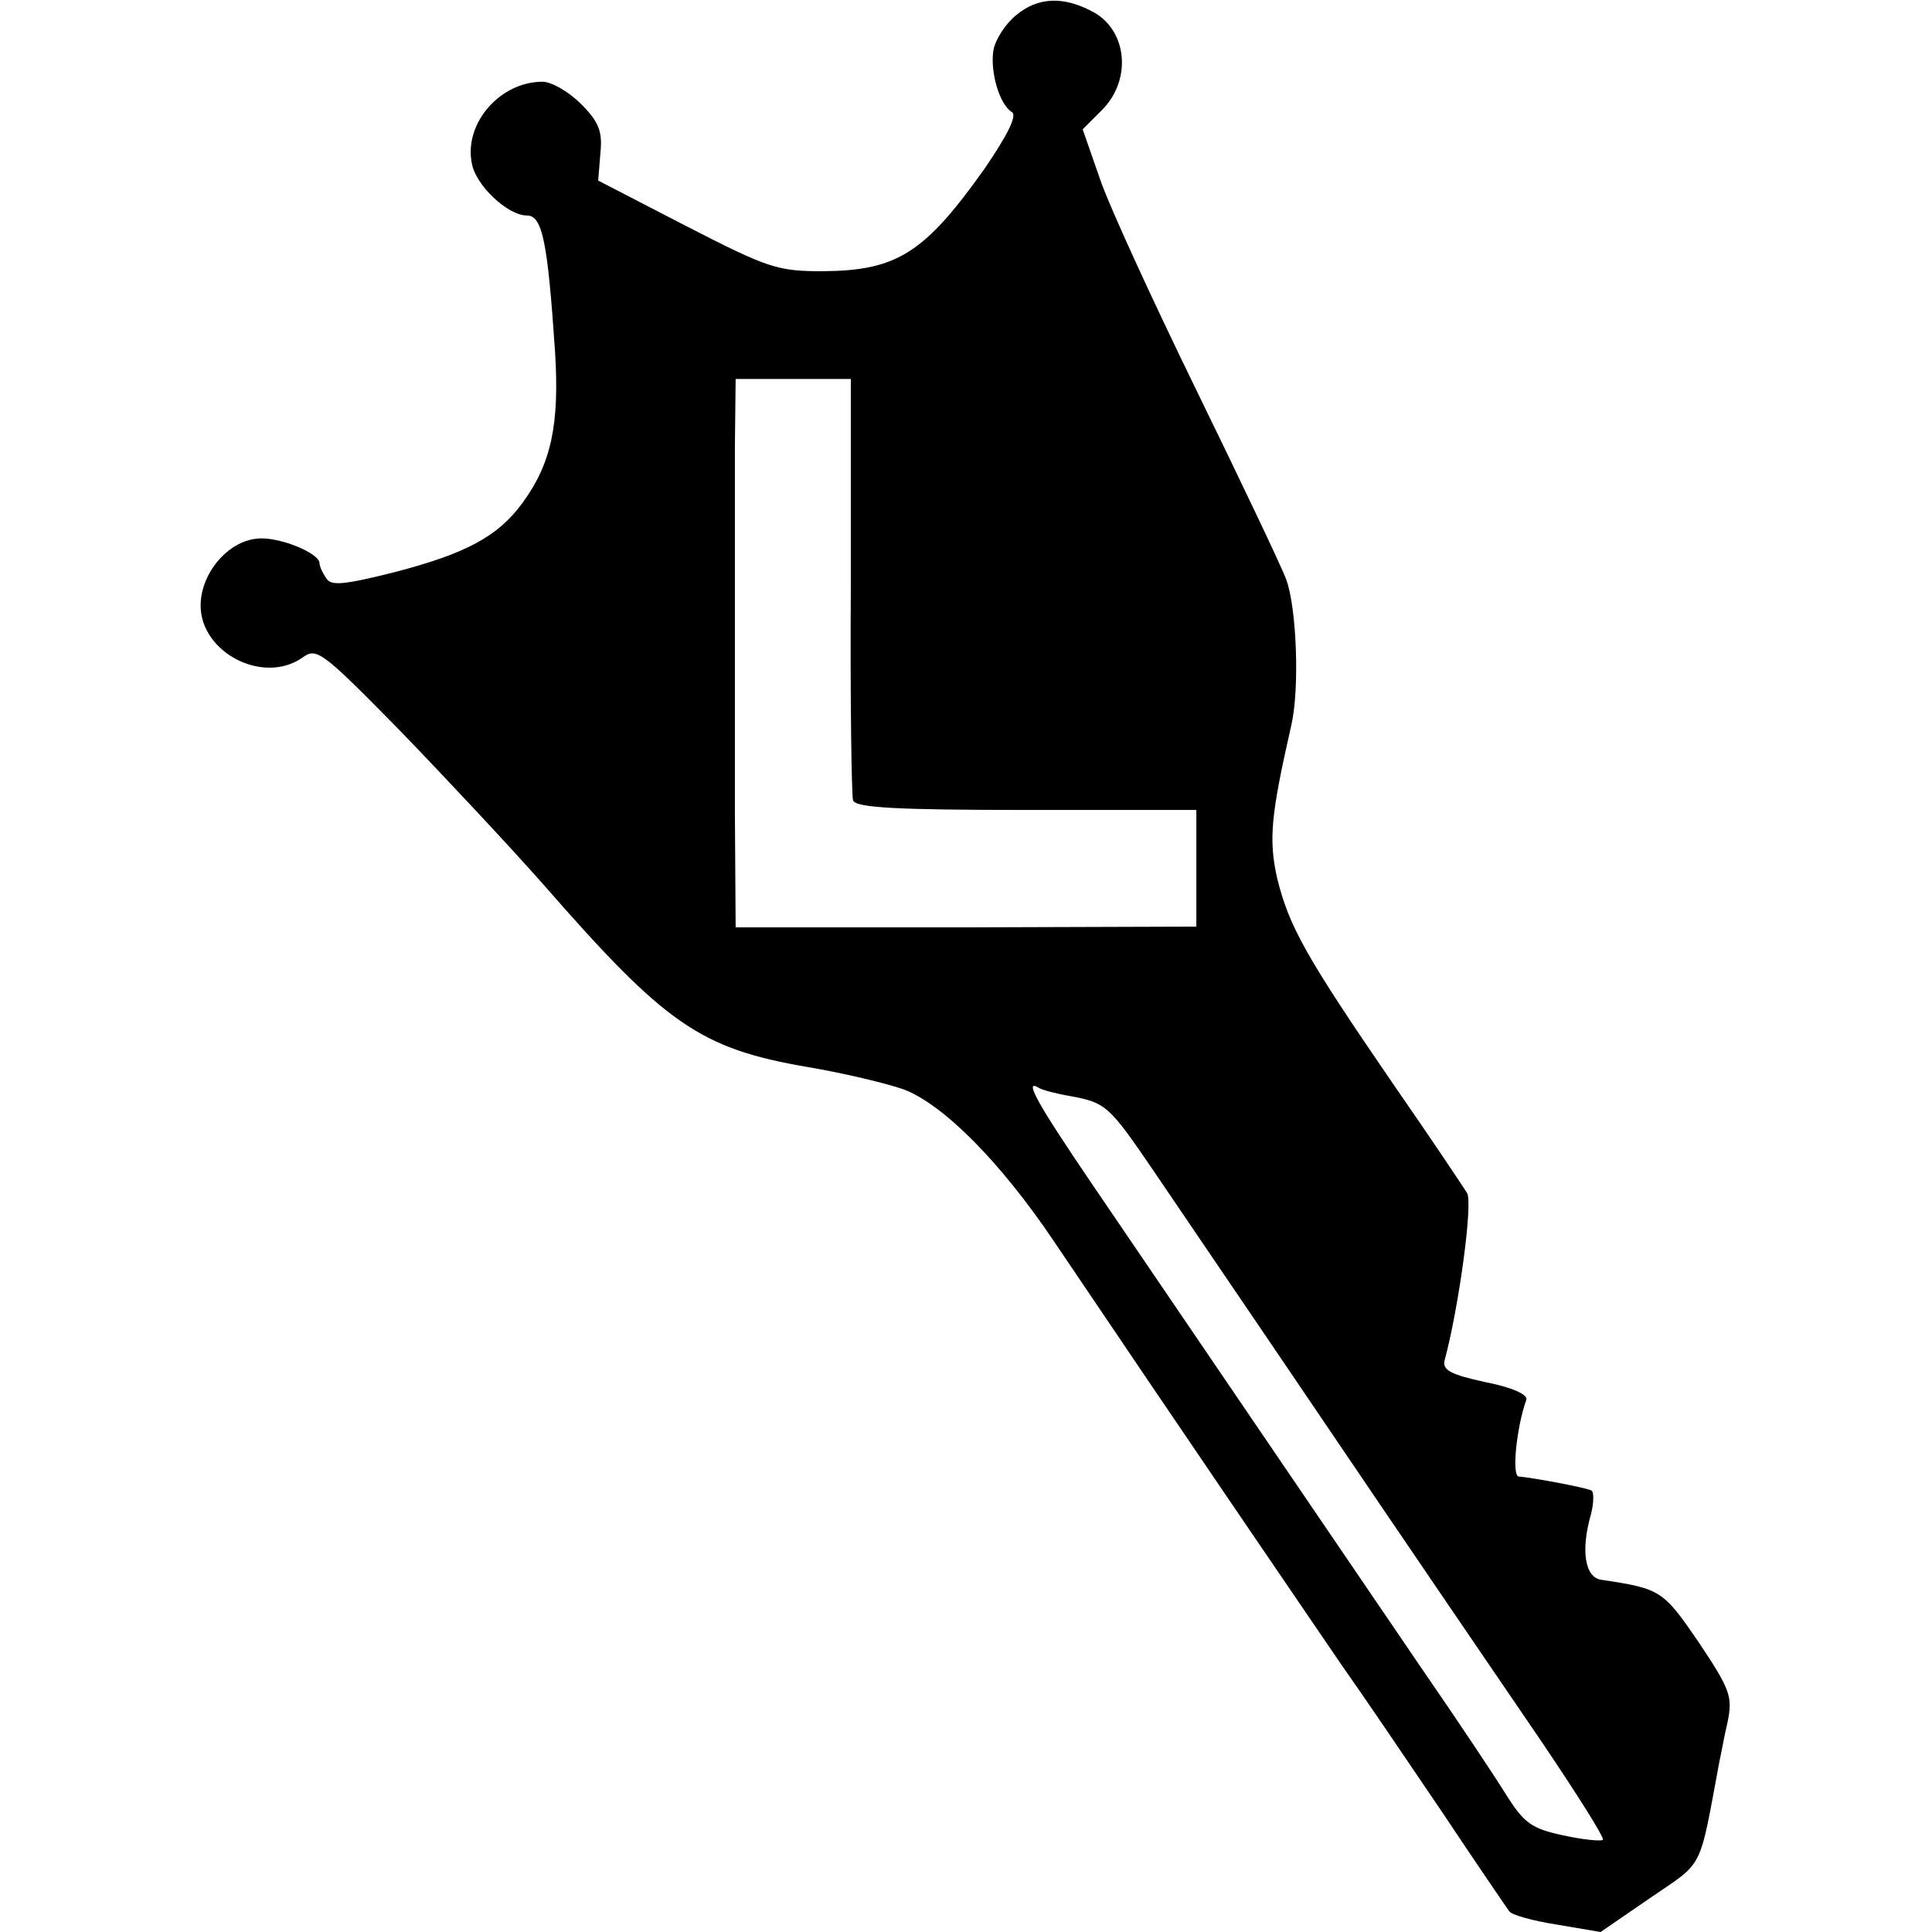
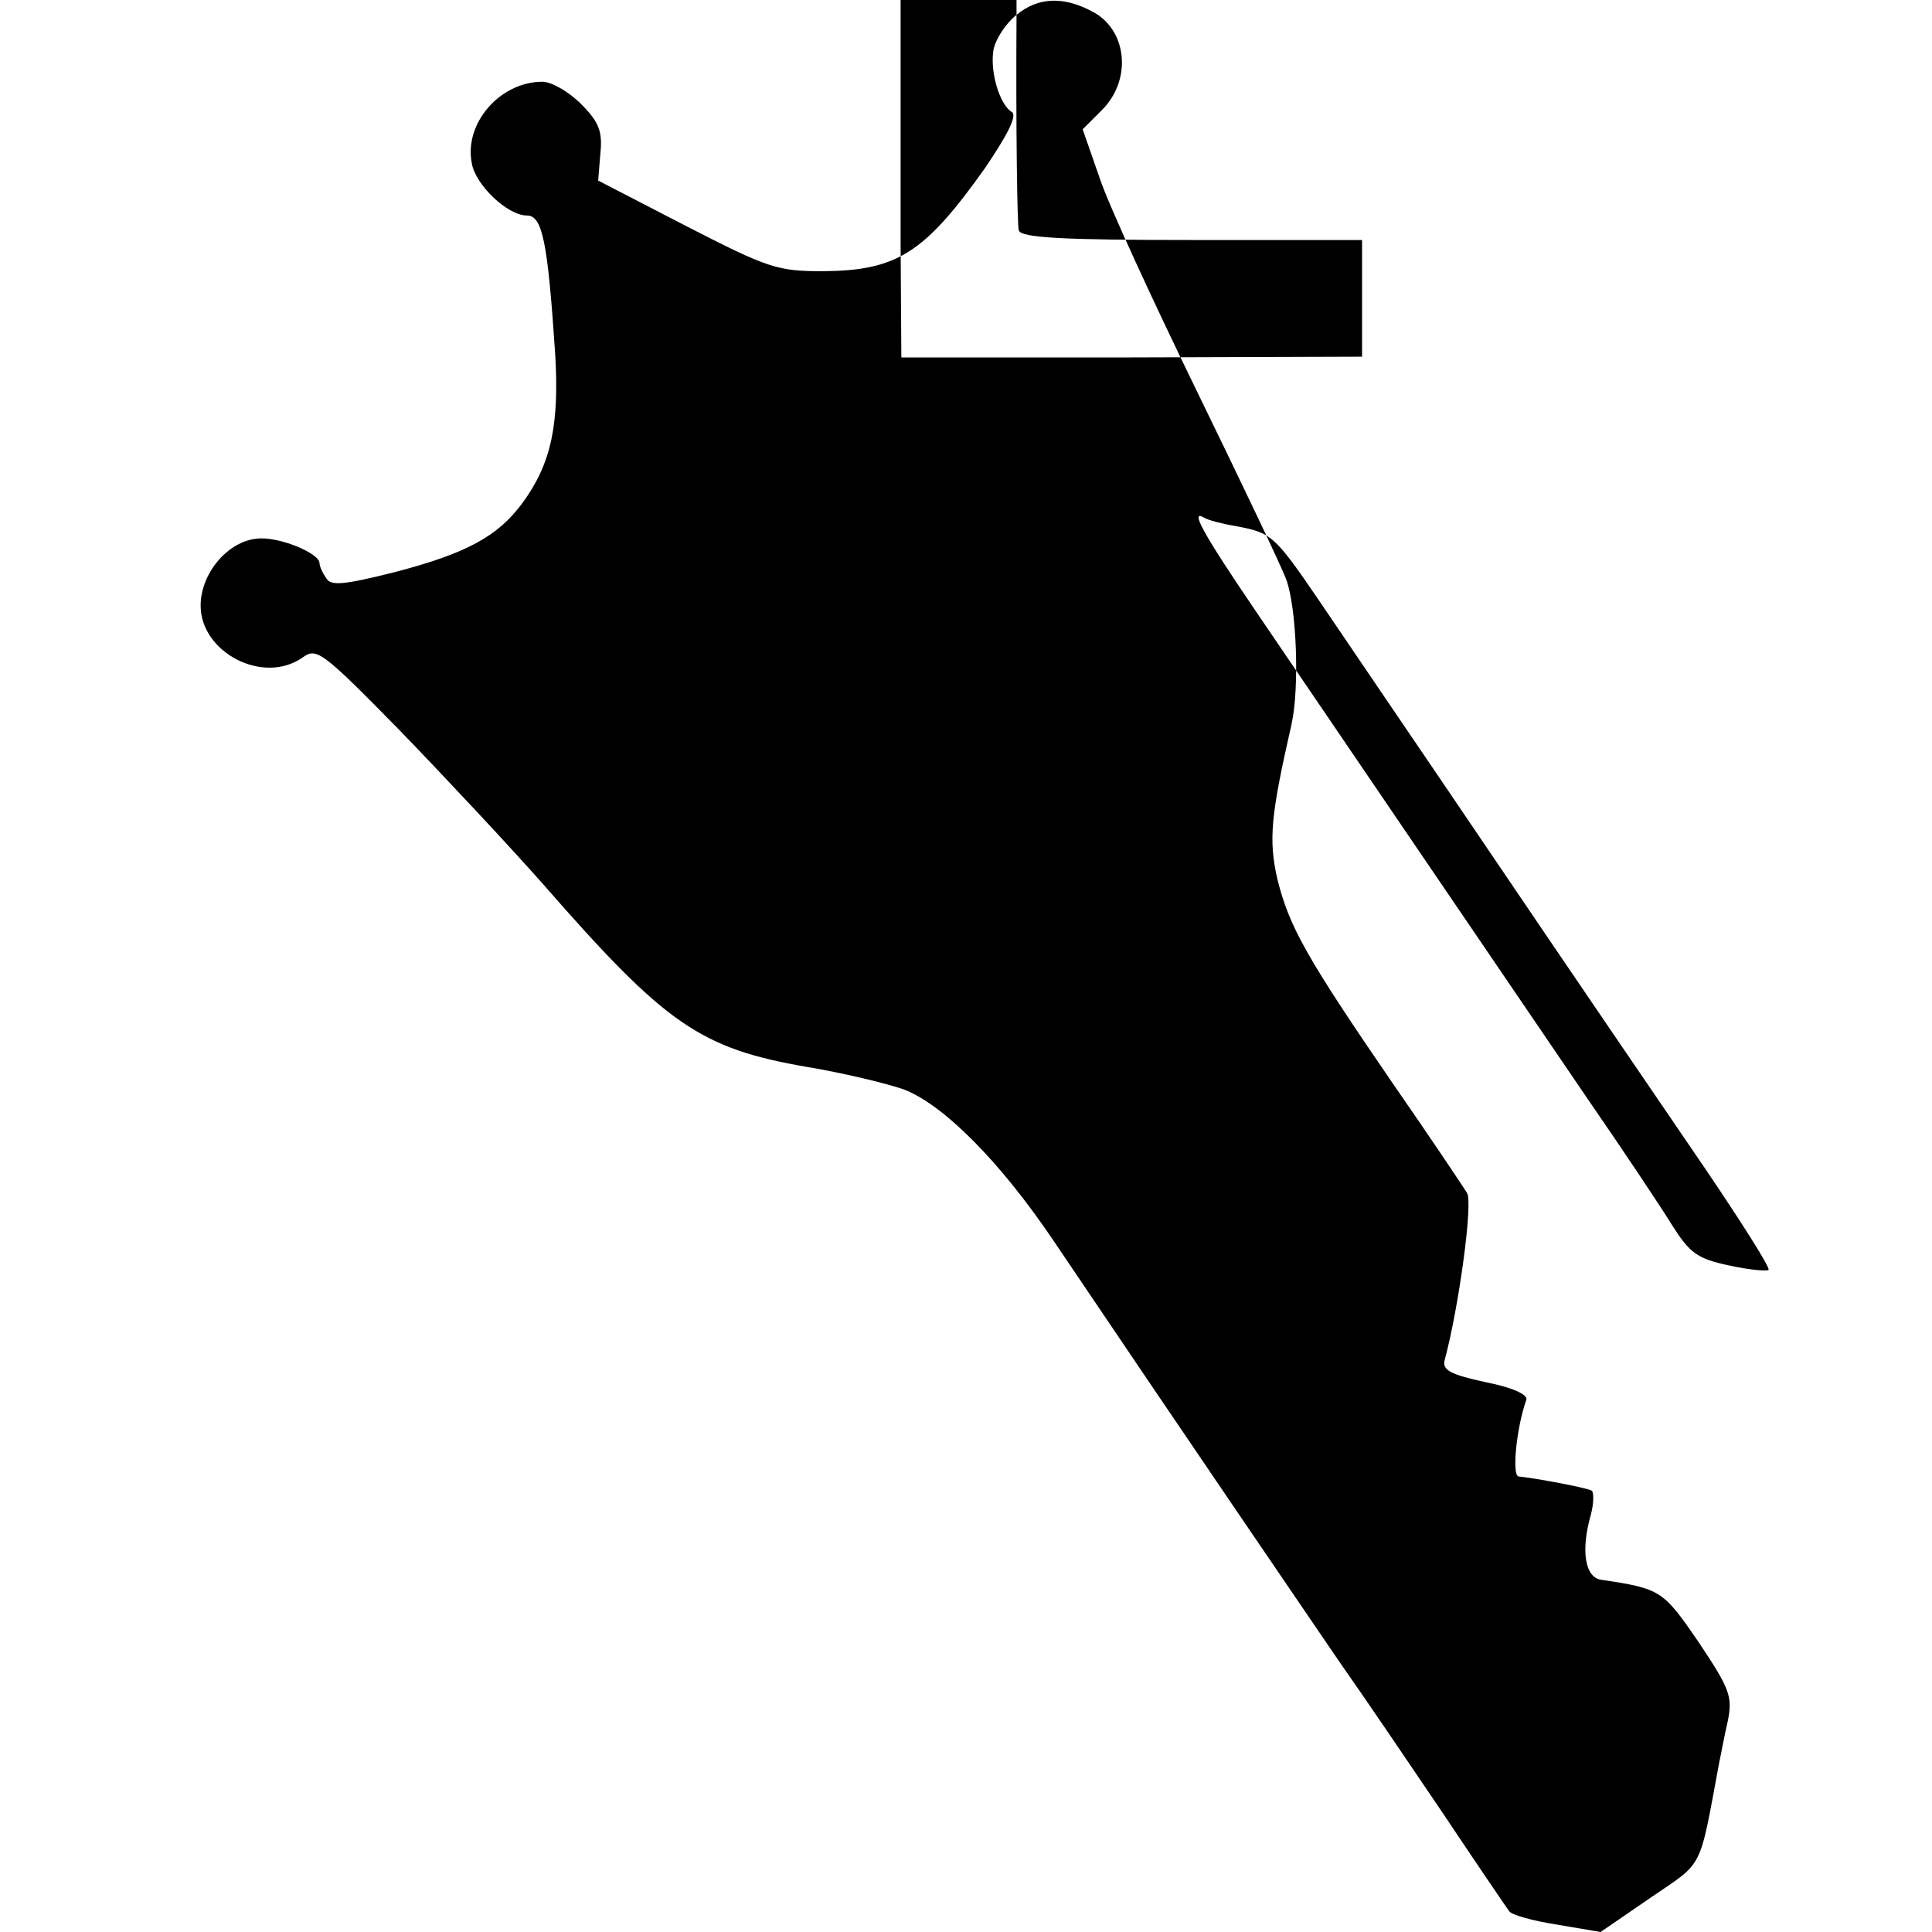
<svg xmlns="http://www.w3.org/2000/svg" version="1.0" width="260pt" height="260pt" viewBox="0 0 260 260" preserveAspectRatio="xMidYMid meet">
  <g transform="translate(0,260) scale(0.1,-0.1)" fill="#000000" stroke="none">
-     <path d="M1368 2580 c-14 -11 -28 -32 -31 -47 -5 -29 8 -74 25 -84 7 -5 -7 -32 -37 -76 -81 -114 -118 -137 -217 -138 -62 0 -74 4 -185 61 l-118 61 3 37 c3 29 -2 42 -26 66 -17 17 -40 30 -52 30 -57 0 -106 -56 -95 -110 5 -29 48 -70 74 -70 21 0 28 -35 38 -184 6 -97 -5 -150 -44 -203 -33 -45 -76 -68 -172 -93 -68 -17 -86 -19 -92 -8 -5 7 -9 16 -9 20 0 14 -57 37 -85 33 -39 -4 -75 -47 -75 -90 0 -63 84 -107 137 -70 19 14 26 9 131 -98 60 -62 147 -155 193 -207 165 -189 211 -221 356 -246 48 -8 106 -22 129 -30 53 -20 130 -97 202 -204 180 -267 342 -504 387 -570 29 -41 90 -131 136 -199 46 -69 87 -129 90 -133 3 -5 32 -13 64 -18 l59 -10 67 46 c73 50 65 34 93 184 2 8 6 32 11 53 7 34 3 44 -39 107 -48 70 -51 72 -131 84 -22 3 -28 39 -14 88 4 15 4 30 1 32 -7 4 -77 17 -98 19 -10 0 -3 67 10 103 3 7 -19 17 -55 24 -46 10 -58 16 -55 29 19 70 39 215 30 226 -5 8 -49 74 -99 146 -118 172 -140 212 -156 276 -12 53 -9 85 19 208 11 49 7 157 -7 195 -7 19 -62 134 -121 255 -59 121 -118 249 -130 285 l-23 66 26 26 c41 41 34 109 -14 133 -38 20 -72 19 -101 -5z m-223 -767 c-1 -153 1 -284 3 -290 3 -10 59 -13 233 -13 l229 0 0 -79 0 -78 -310 -1 -310 0 -1 154 c0 85 0 210 0 279 0 69 0 166 0 215 l1 90 78 0 77 0 0 -277z m295 -688 c48 -9 52 -12 112 -100 30 -44 103 -152 163 -240 103 -152 159 -235 359 -528 48 -71 86 -131 83 -133 -2 -2 -26 0 -53 6 -43 9 -53 17 -76 53 -14 23 -66 101 -115 172 -49 72 -151 222 -228 335 -77 113 -174 256 -217 319 -72 106 -91 140 -70 127 5 -3 24 -8 42 -11z" />
+     <path d="M1368 2580 c-14 -11 -28 -32 -31 -47 -5 -29 8 -74 25 -84 7 -5 -7 -32 -37 -76 -81 -114 -118 -137 -217 -138 -62 0 -74 4 -185 61 l-118 61 3 37 c3 29 -2 42 -26 66 -17 17 -40 30 -52 30 -57 0 -106 -56 -95 -110 5 -29 48 -70 74 -70 21 0 28 -35 38 -184 6 -97 -5 -150 -44 -203 -33 -45 -76 -68 -172 -93 -68 -17 -86 -19 -92 -8 -5 7 -9 16 -9 20 0 14 -57 37 -85 33 -39 -4 -75 -47 -75 -90 0 -63 84 -107 137 -70 19 14 26 9 131 -98 60 -62 147 -155 193 -207 165 -189 211 -221 356 -246 48 -8 106 -22 129 -30 53 -20 130 -97 202 -204 180 -267 342 -504 387 -570 29 -41 90 -131 136 -199 46 -69 87 -129 90 -133 3 -5 32 -13 64 -18 l59 -10 67 46 c73 50 65 34 93 184 2 8 6 32 11 53 7 34 3 44 -39 107 -48 70 -51 72 -131 84 -22 3 -28 39 -14 88 4 15 4 30 1 32 -7 4 -77 17 -98 19 -10 0 -3 67 10 103 3 7 -19 17 -55 24 -46 10 -58 16 -55 29 19 70 39 215 30 226 -5 8 -49 74 -99 146 -118 172 -140 212 -156 276 -12 53 -9 85 19 208 11 49 7 157 -7 195 -7 19 -62 134 -121 255 -59 121 -118 249 -130 285 l-23 66 26 26 c41 41 34 109 -14 133 -38 20 -72 19 -101 -5z c-1 -153 1 -284 3 -290 3 -10 59 -13 233 -13 l229 0 0 -79 0 -78 -310 -1 -310 0 -1 154 c0 85 0 210 0 279 0 69 0 166 0 215 l1 90 78 0 77 0 0 -277z m295 -688 c48 -9 52 -12 112 -100 30 -44 103 -152 163 -240 103 -152 159 -235 359 -528 48 -71 86 -131 83 -133 -2 -2 -26 0 -53 6 -43 9 -53 17 -76 53 -14 23 -66 101 -115 172 -49 72 -151 222 -228 335 -77 113 -174 256 -217 319 -72 106 -91 140 -70 127 5 -3 24 -8 42 -11z" />
  </g>
</svg>